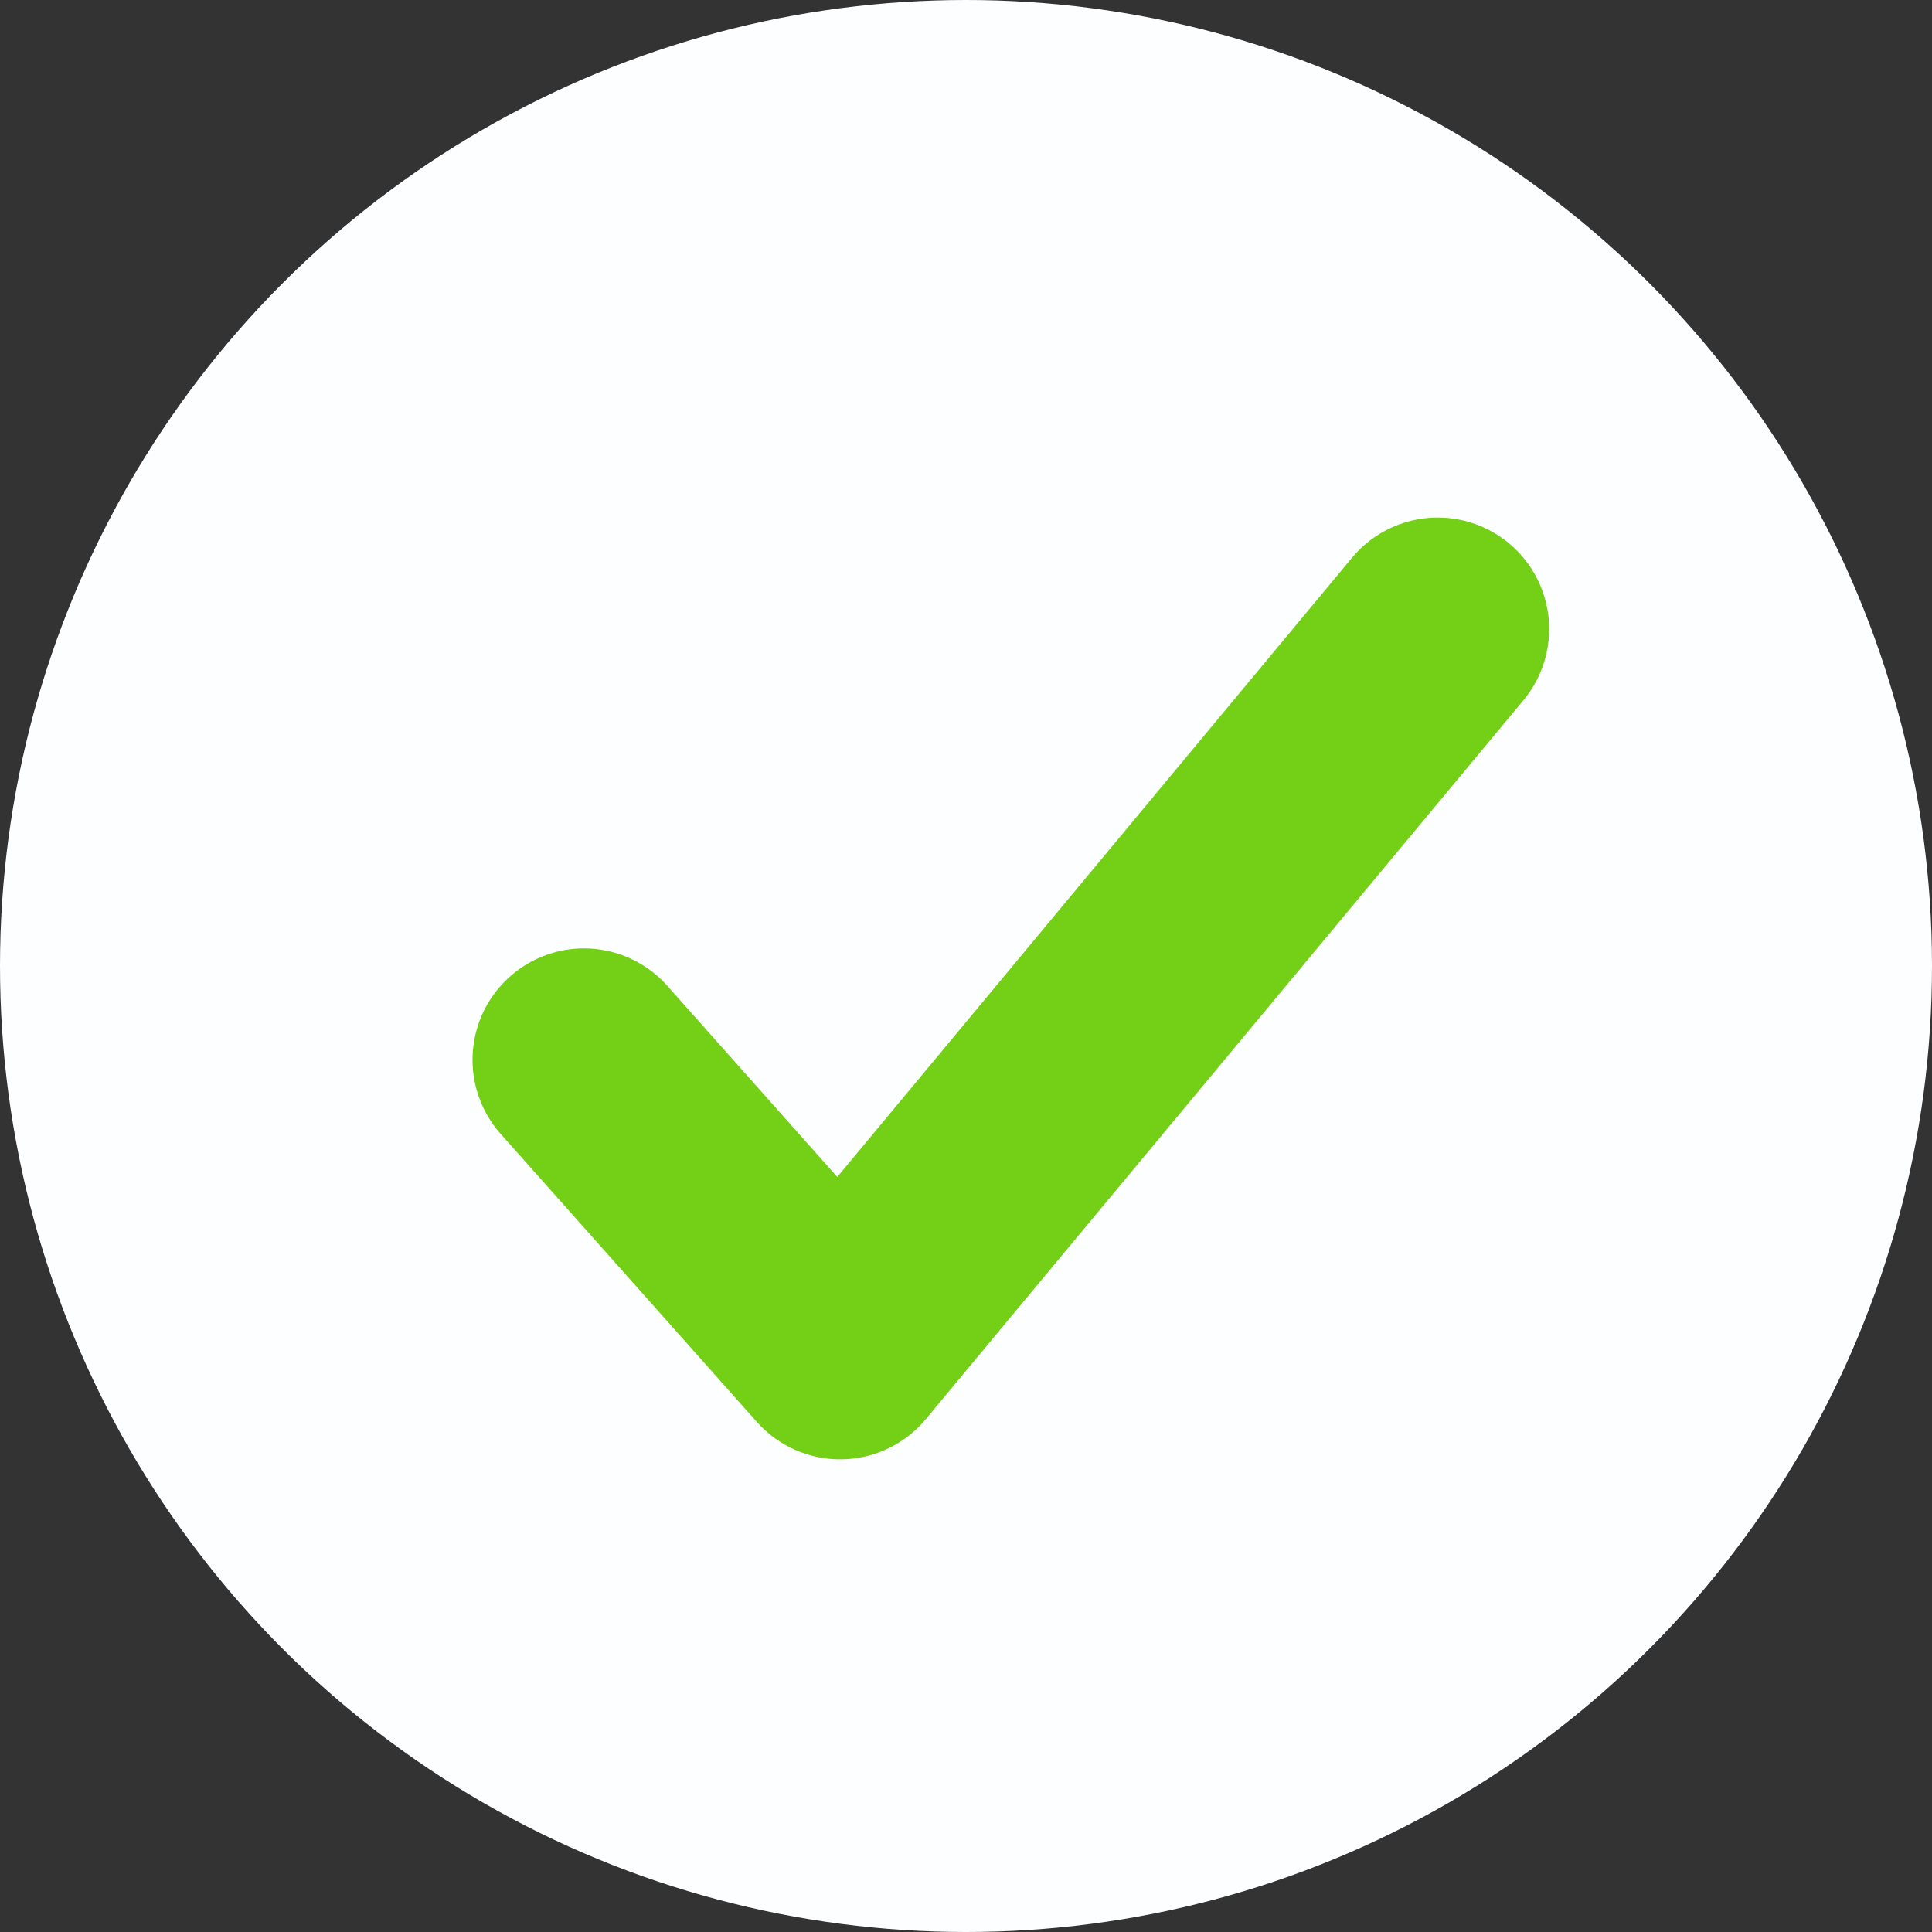
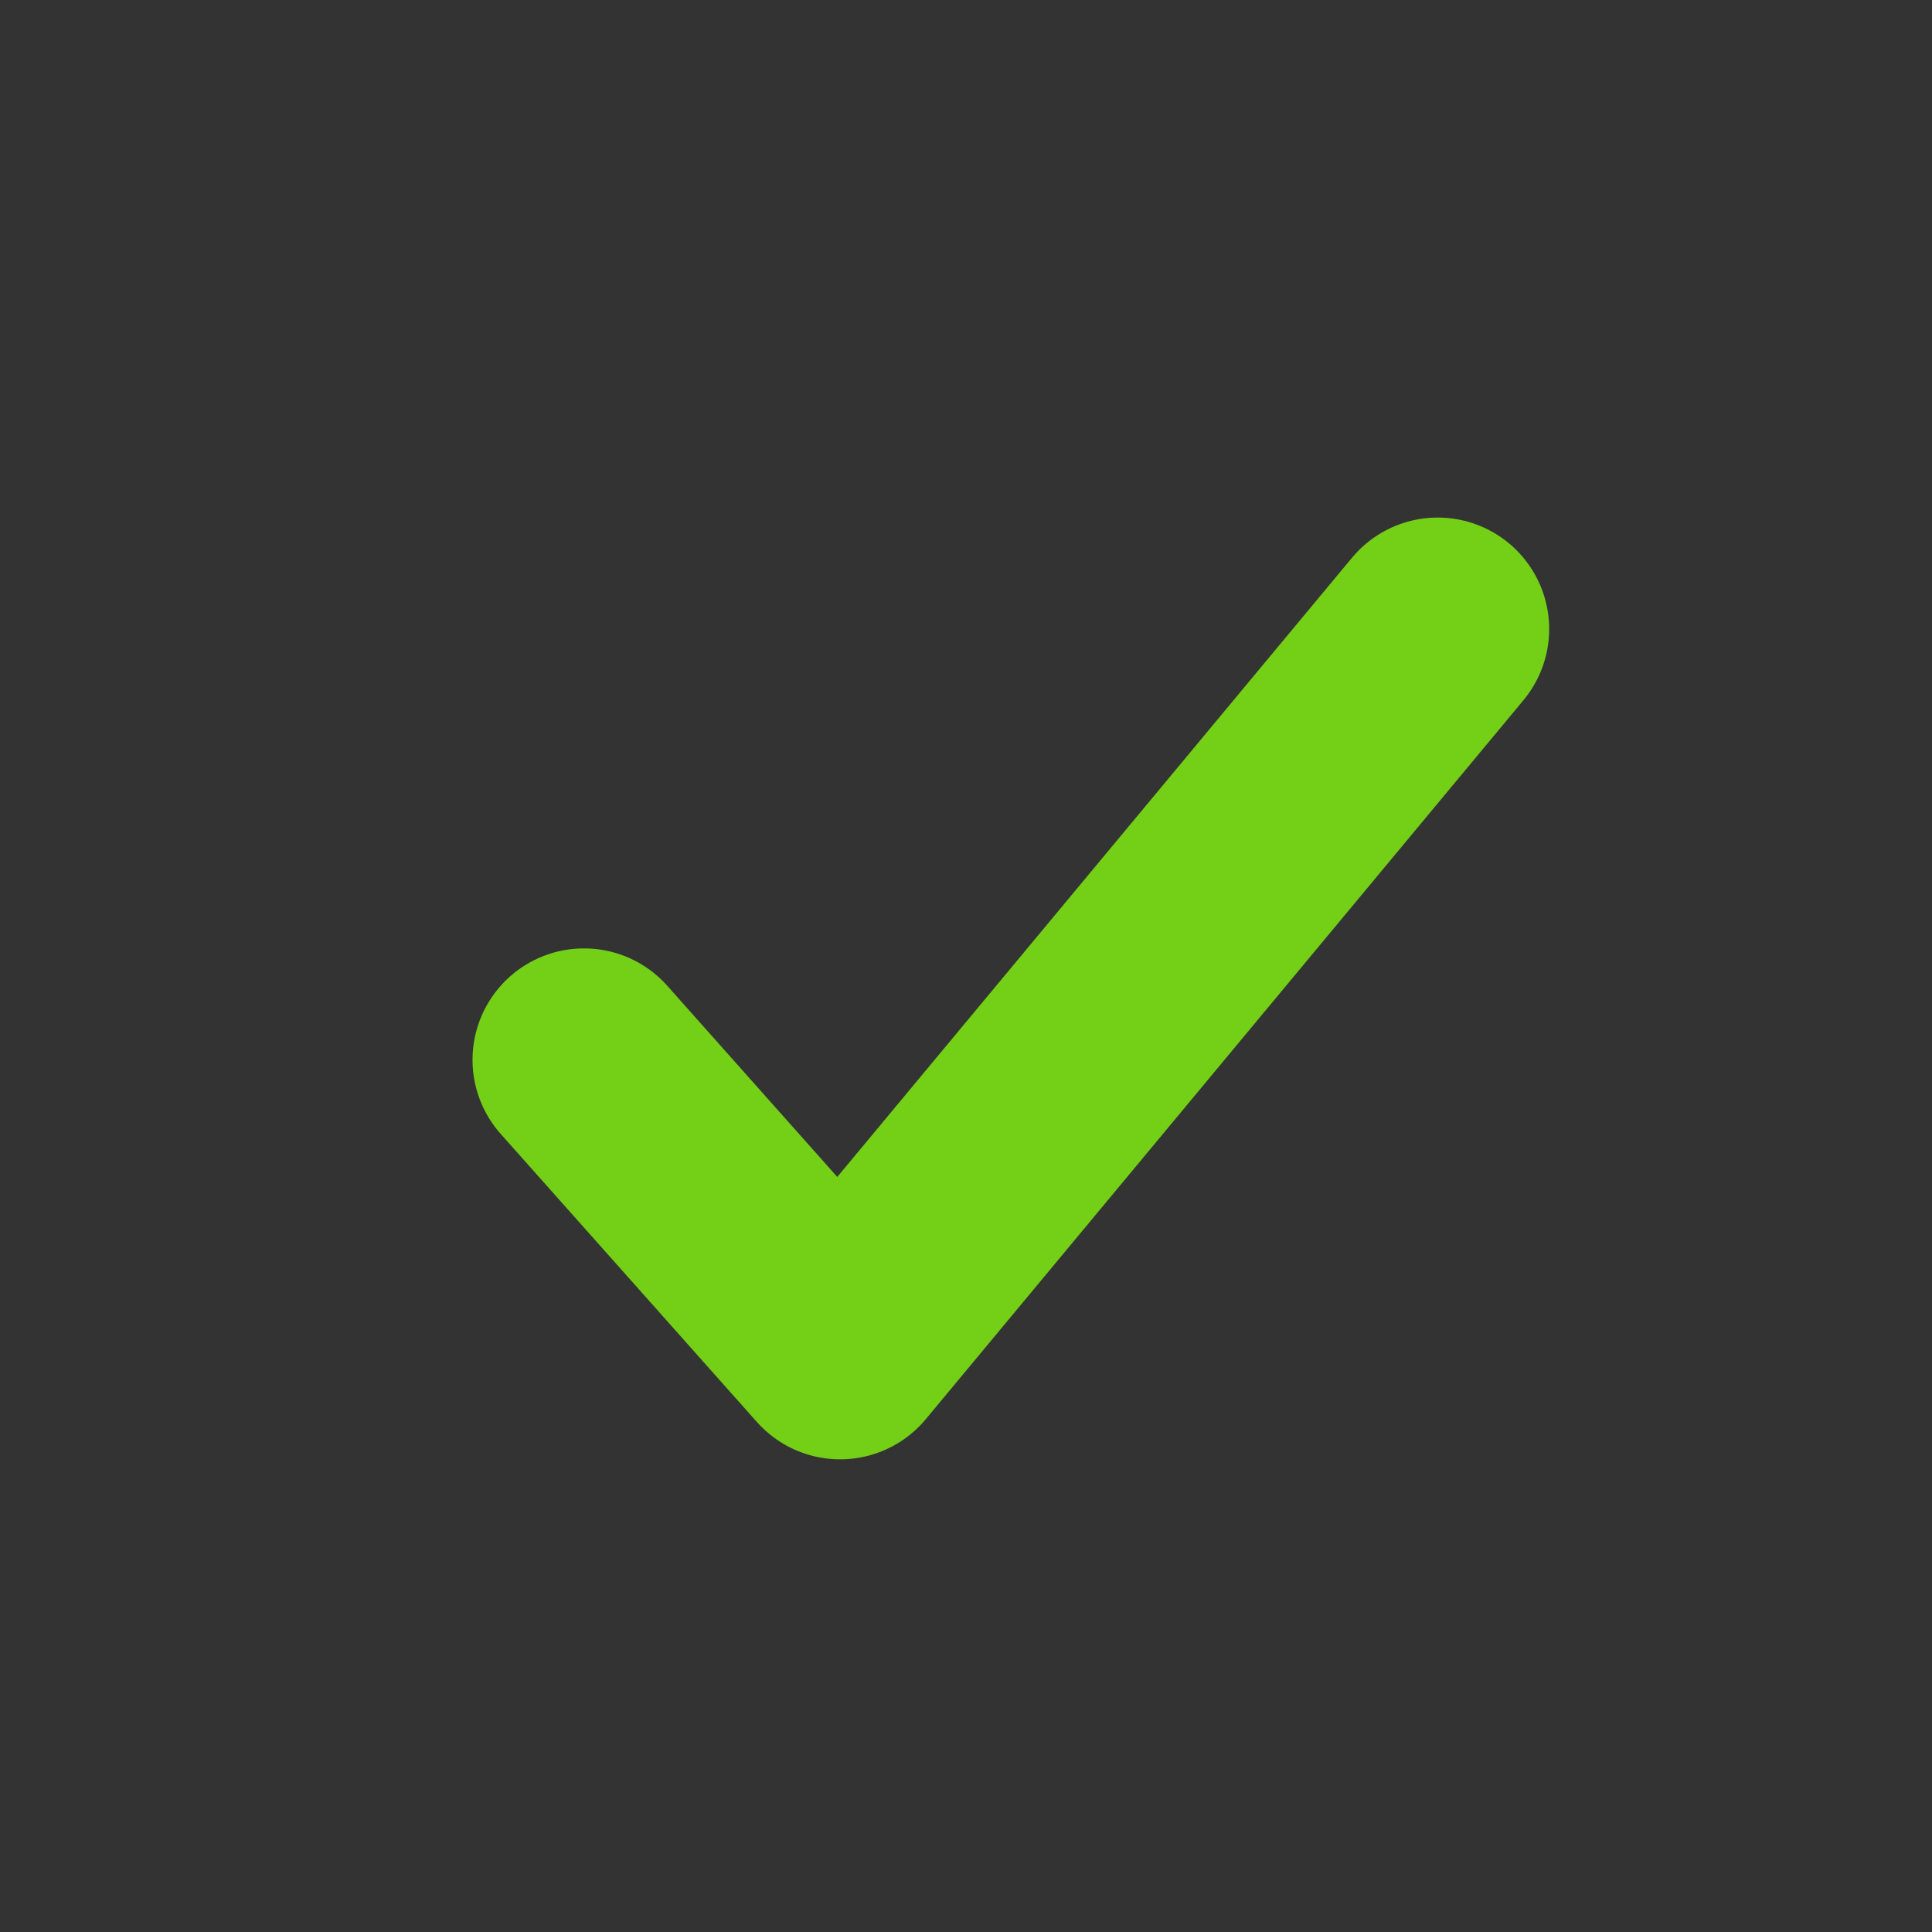
<svg xmlns="http://www.w3.org/2000/svg" width="26" height="26" viewBox="0 0 26 26" fill="none">
  <rect x="0" y="0" width="26" height="26" fill="#333333" stroke="none" />
-   <circle cx="13" cy="13" r="13" fill="#FDFEFF" />
  <path d="M19.348 8.465L11.306 18.139L7.859 14.263" stroke="#74CF17" stroke-width="3" stroke-linecap="round" stroke-linejoin="round" />
</svg>